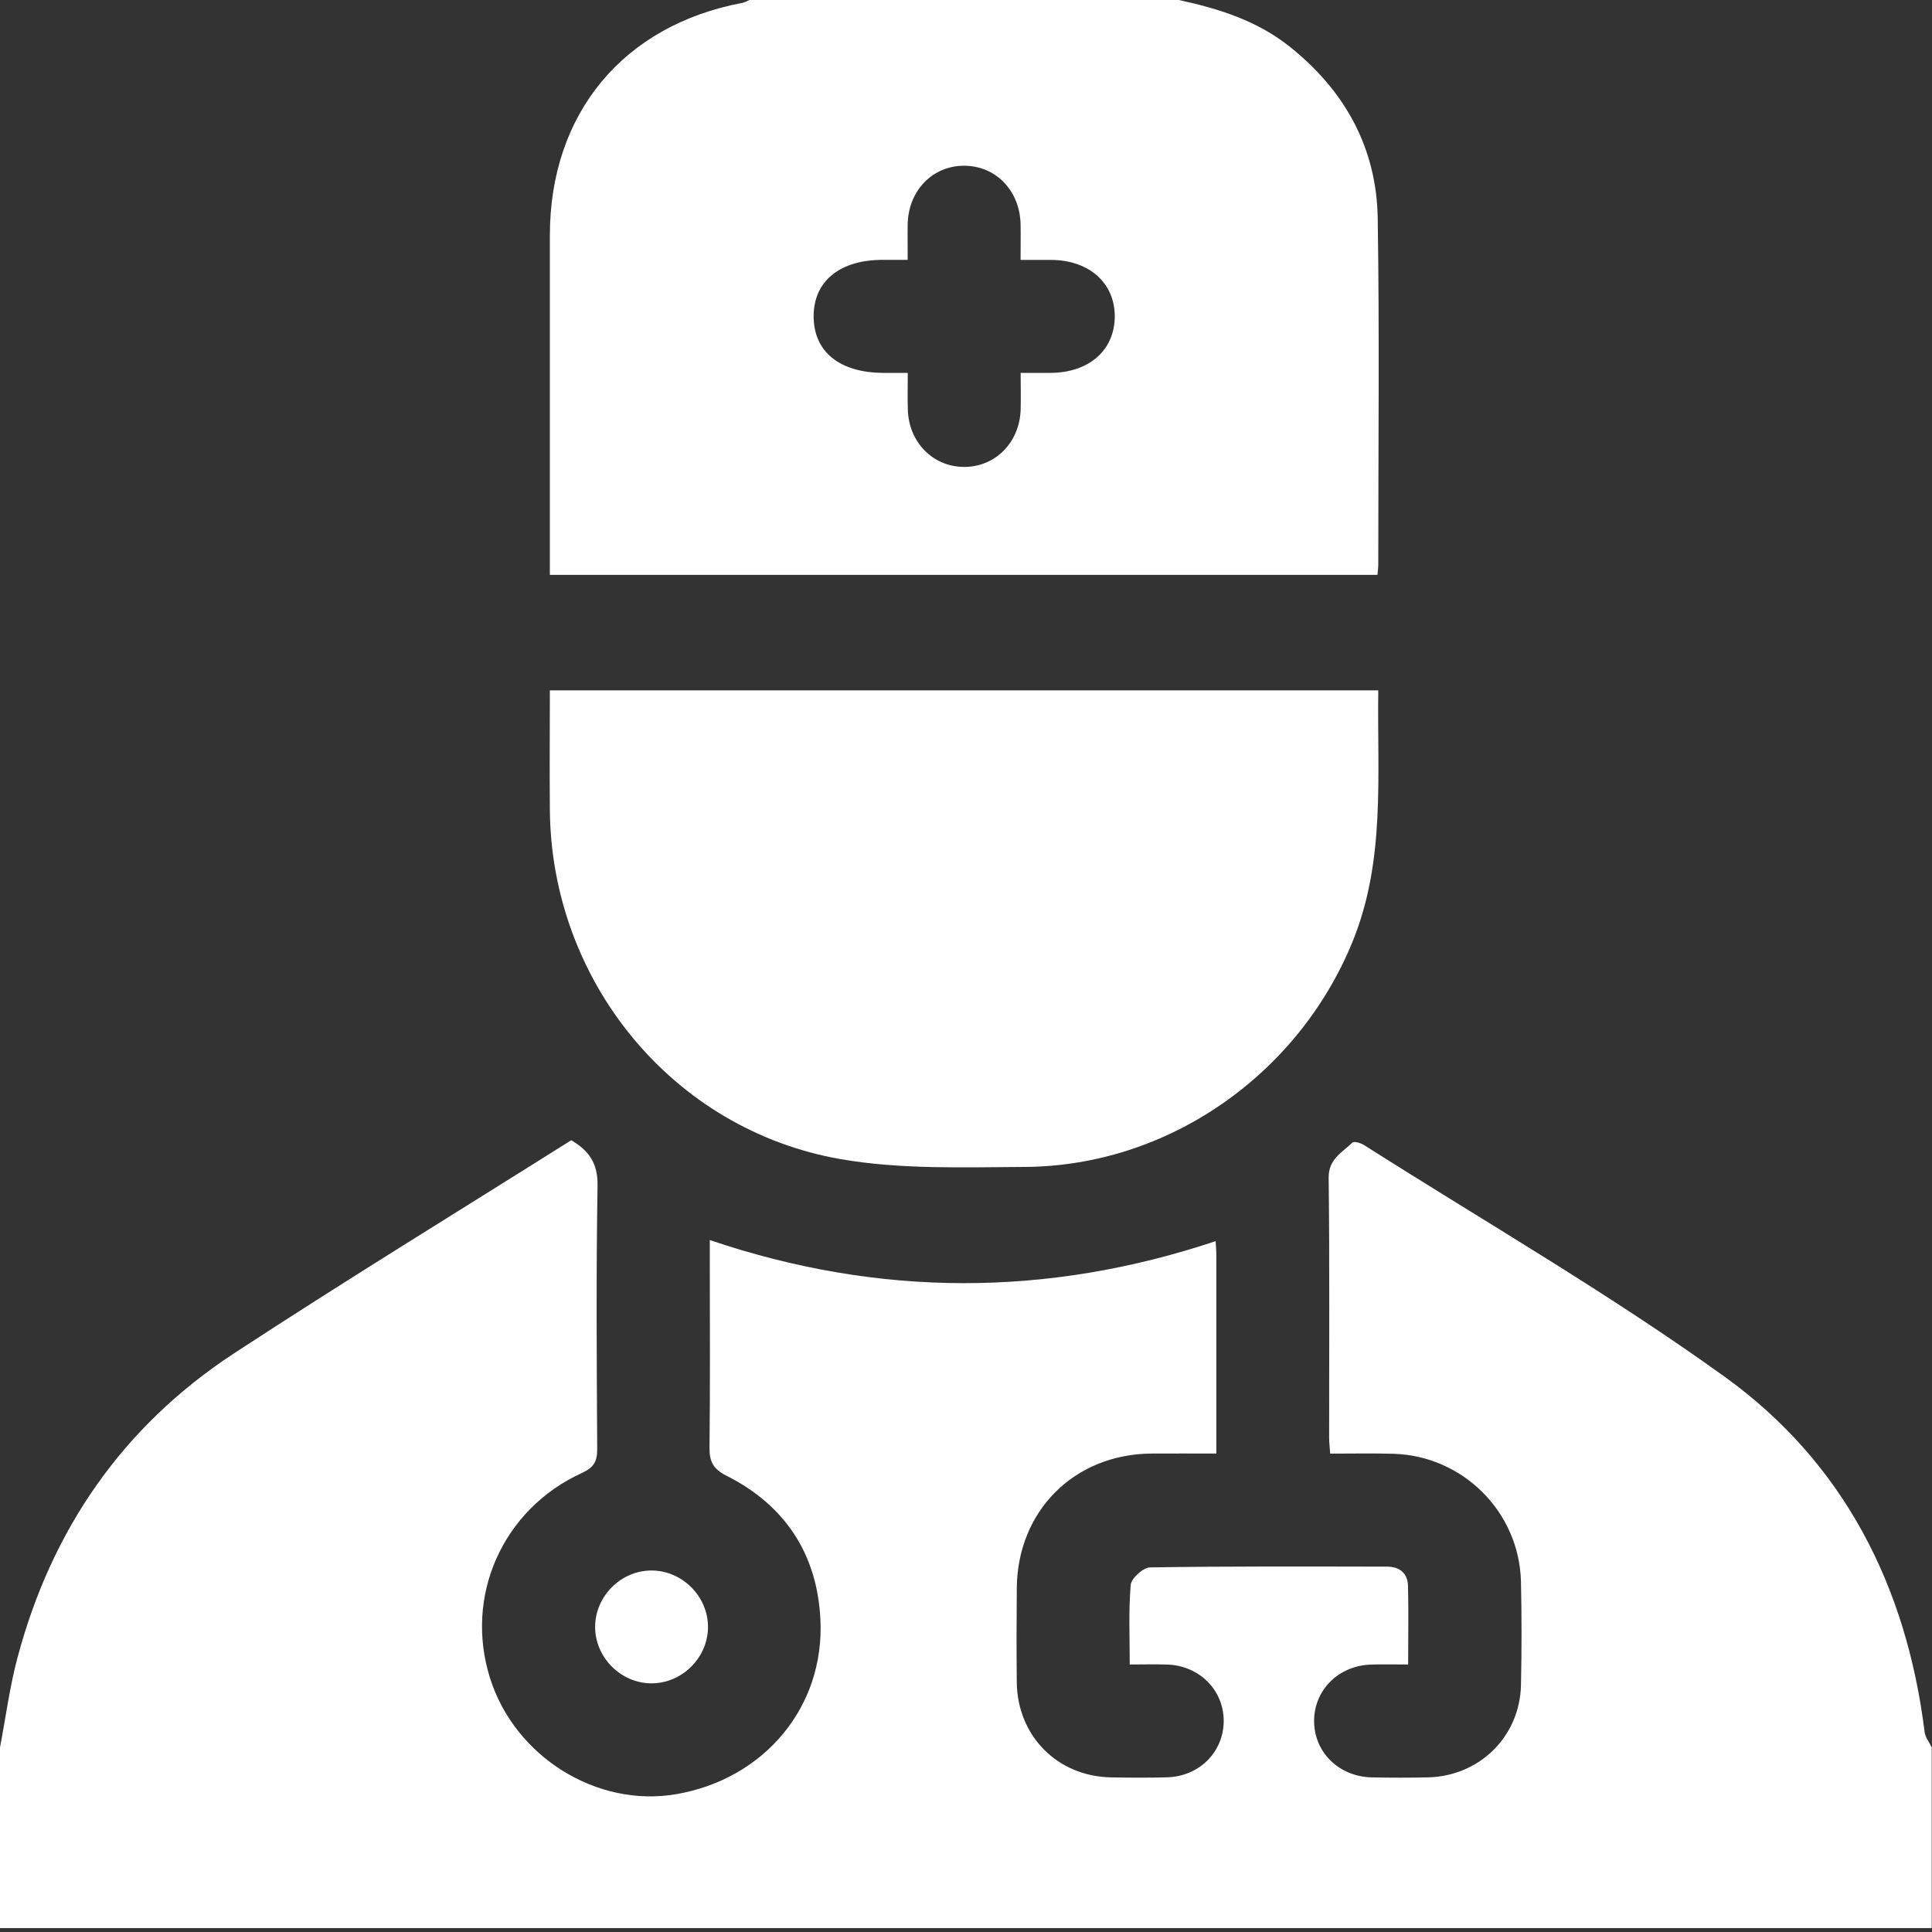
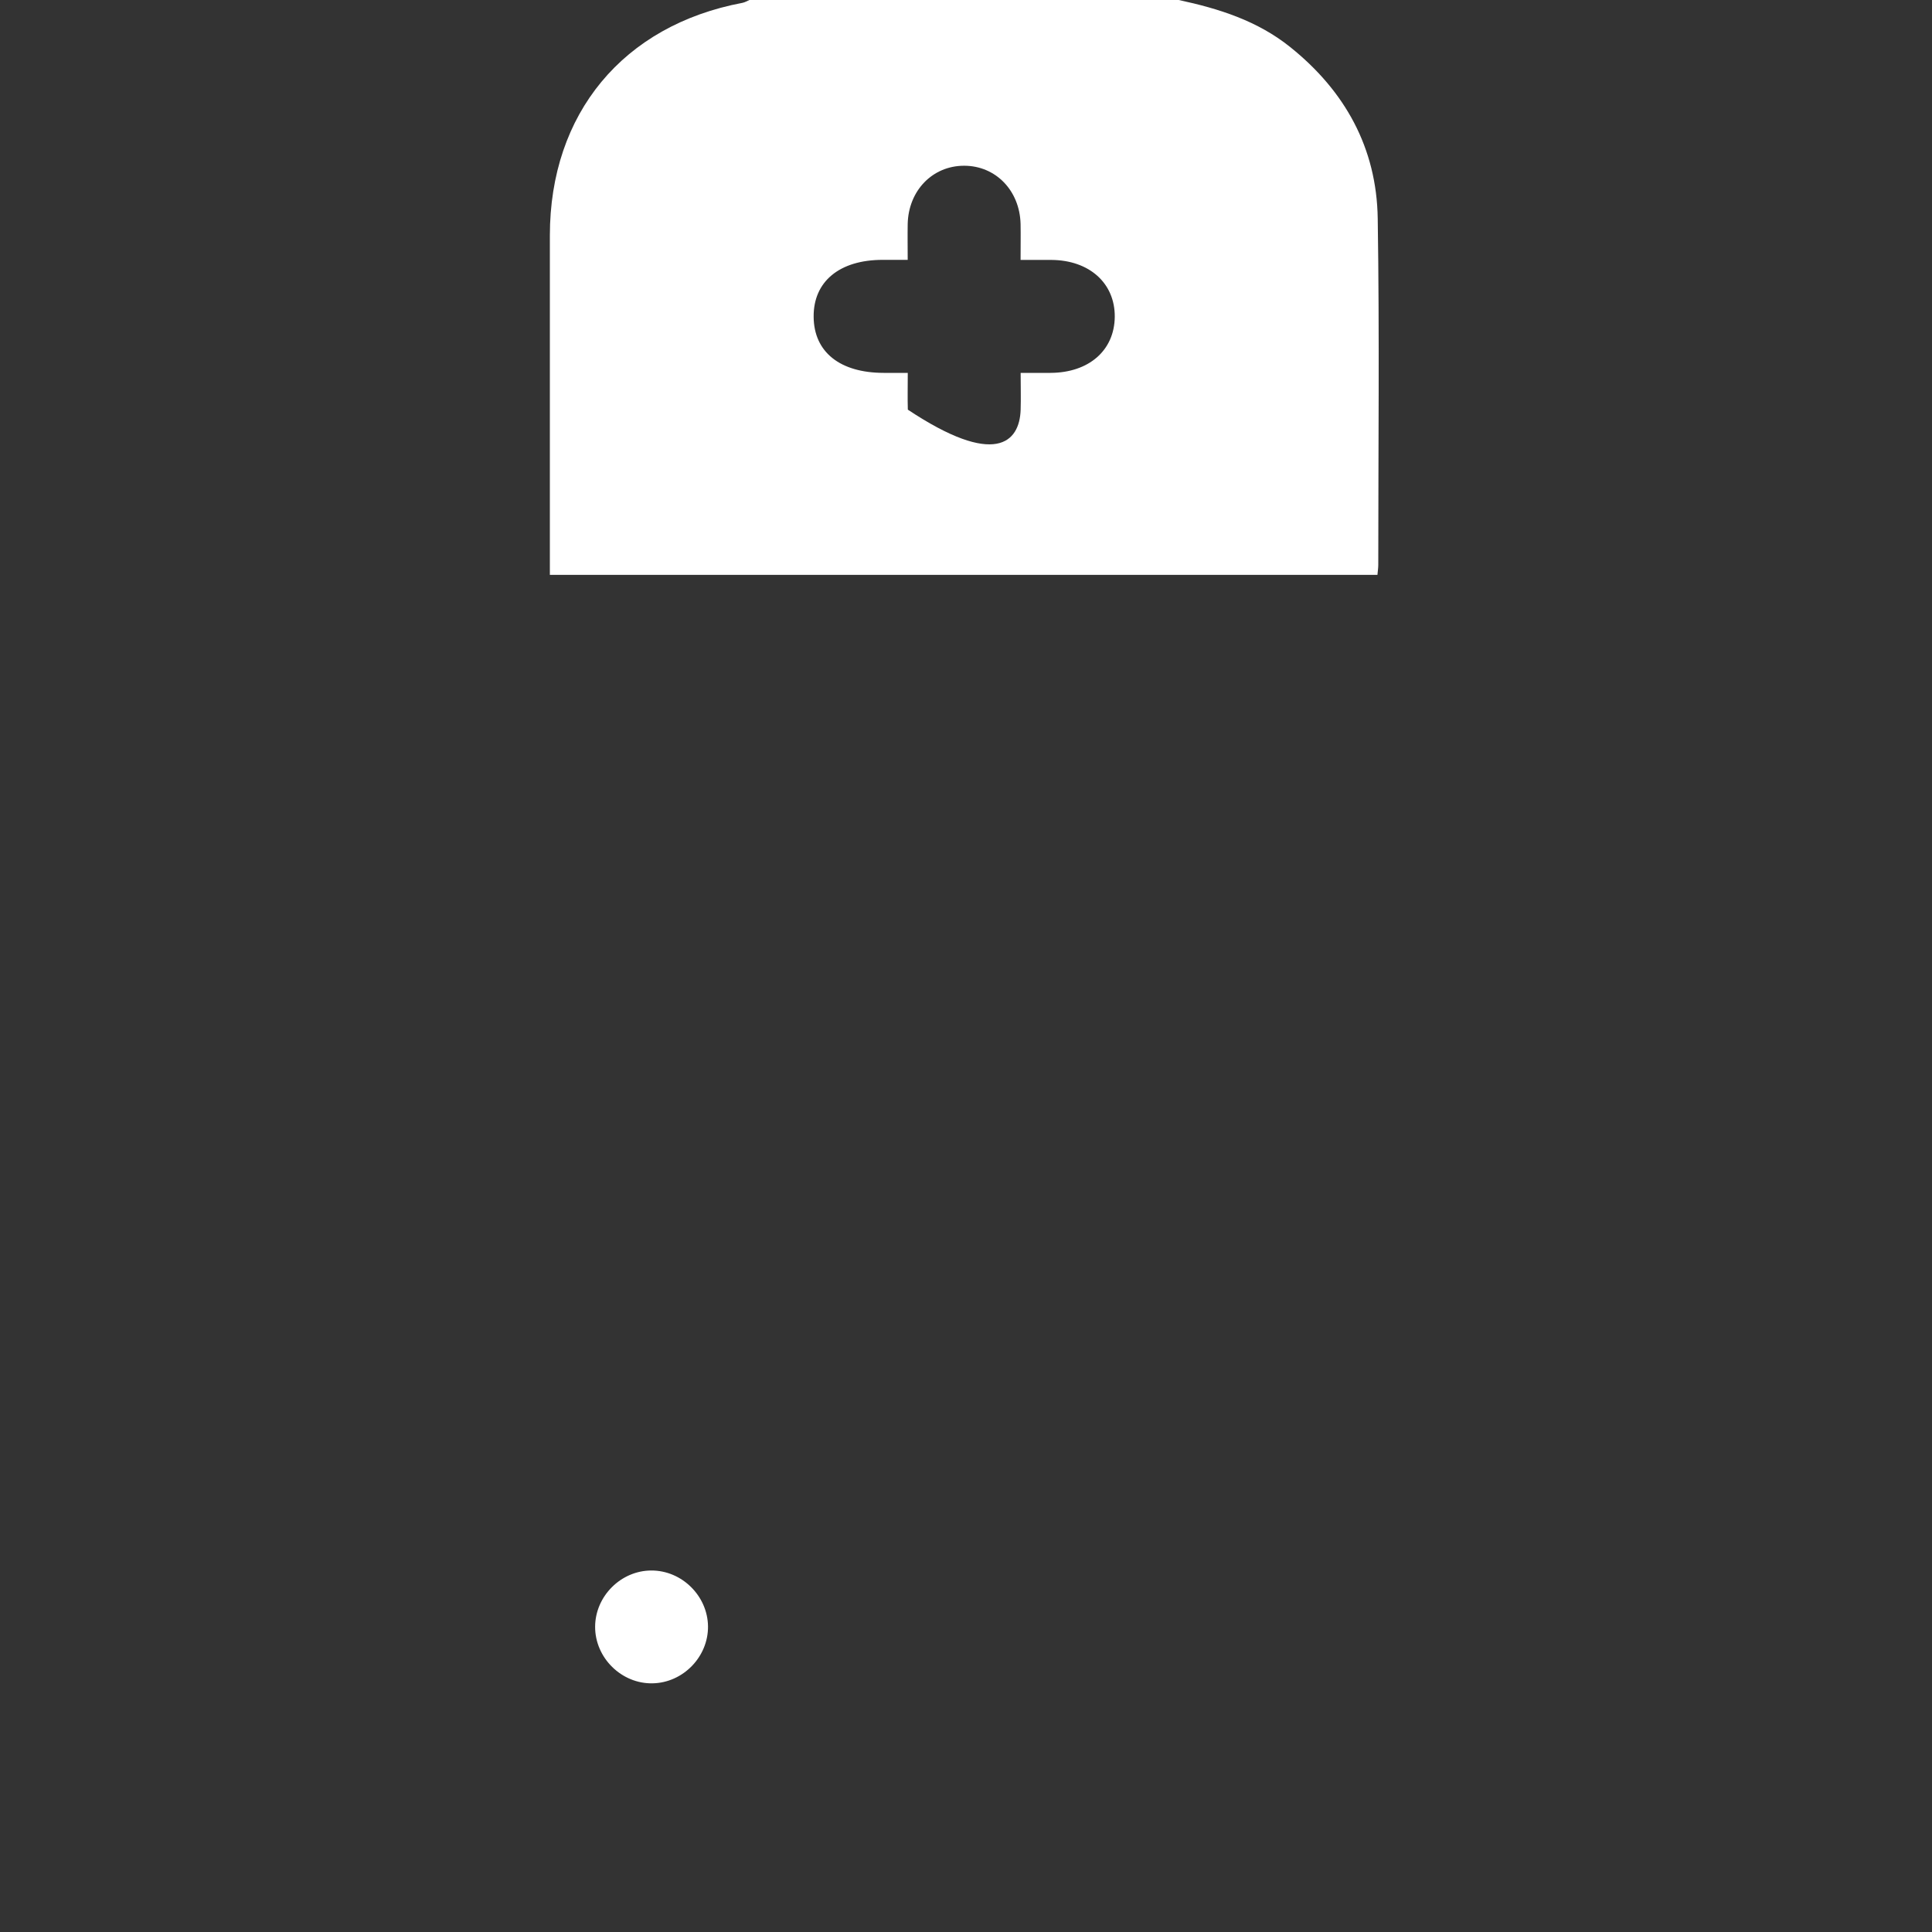
<svg xmlns="http://www.w3.org/2000/svg" width="28" height="28" viewBox="0 0 28 28" fill="none">
  <rect x="0" y="0" width="28" height="28" fill="#333333" stroke="none" />
  <g clip-path="url(#clip0_105_1921)">
-     <path d="M0 25.326C0.083 24.891 0.14 24.449 0.254 24.022C0.749 22.165 1.78 20.67 3.39 19.615C5.001 18.56 6.644 17.555 8.279 16.525C8.538 16.677 8.665 16.861 8.66 17.182C8.639 18.455 8.648 19.728 8.655 21.002C8.656 21.181 8.605 21.268 8.436 21.346C7.284 21.871 6.726 23.13 7.102 24.321C7.462 25.461 8.652 26.202 9.803 26.002C11.076 25.782 11.953 24.738 11.89 23.471C11.844 22.524 11.379 21.816 10.53 21.388C10.332 21.288 10.28 21.179 10.283 20.973C10.293 20.064 10.287 19.154 10.287 18.244V17.972C12.742 18.802 15.172 18.802 17.618 17.988C17.621 18.049 17.628 18.128 17.628 18.207C17.628 19.151 17.628 20.094 17.628 21.066C17.297 21.066 16.99 21.064 16.684 21.066C15.566 21.076 14.744 21.899 14.736 23.019C14.732 23.474 14.731 23.928 14.736 24.383C14.746 25.161 15.326 25.744 16.099 25.759C16.372 25.764 16.645 25.766 16.917 25.758C17.383 25.744 17.734 25.389 17.735 24.941C17.735 24.495 17.383 24.14 16.918 24.124C16.747 24.118 16.575 24.123 16.373 24.123C16.373 23.726 16.355 23.345 16.387 22.97C16.395 22.874 16.567 22.718 16.666 22.716C17.811 22.698 18.958 22.703 20.103 22.705C20.285 22.705 20.401 22.8 20.406 22.985C20.415 23.355 20.408 23.726 20.408 24.123C20.214 24.123 20.043 24.119 19.873 24.124C19.405 24.138 19.052 24.484 19.045 24.93C19.039 25.387 19.398 25.747 19.878 25.759C20.151 25.765 20.424 25.765 20.697 25.759C21.443 25.741 22.027 25.166 22.043 24.422C22.054 23.922 22.054 23.422 22.043 22.921C22.018 21.911 21.2 21.096 20.189 21.069C19.891 21.061 19.593 21.067 19.278 21.067C19.272 20.976 19.263 20.906 19.263 20.837C19.262 19.582 19.271 18.326 19.256 17.071C19.252 16.796 19.452 16.704 19.6 16.559C19.623 16.537 19.72 16.564 19.767 16.594C21.515 17.705 23.316 18.744 24.994 19.952C26.719 21.194 27.631 22.987 27.893 25.102C27.902 25.178 27.961 25.25 27.996 25.323V27.943H0C0 27.07 0 26.197 0 25.323V25.326Z" fill="white" />
-     <path d="M17.083 0C17.664 0.125 18.222 0.3 18.696 0.68C19.494 1.318 19.952 2.146 19.967 3.167C19.993 4.84 19.975 6.514 19.975 8.186C19.975 8.23 19.968 8.273 19.963 8.331H7.969C7.969 8.24 7.969 8.146 7.969 8.05C7.969 6.504 7.969 4.958 7.969 3.413C7.969 1.646 9.03 0.367 10.761 0.041C10.796 0.034 10.828 0.014 10.861 0C12.935 0 15.01 0 17.083 0V0ZM14.791 3.766C14.791 3.571 14.794 3.408 14.791 3.246C14.779 2.761 14.43 2.402 13.973 2.402C13.515 2.402 13.166 2.761 13.155 3.246C13.152 3.415 13.155 3.584 13.155 3.766C13.009 3.766 12.9 3.766 12.792 3.766C12.167 3.766 11.787 4.08 11.792 4.592C11.796 5.102 12.173 5.403 12.806 5.404C12.92 5.404 13.033 5.404 13.156 5.404C13.156 5.61 13.152 5.774 13.157 5.937C13.17 6.406 13.515 6.759 13.96 6.767C14.418 6.775 14.777 6.417 14.792 5.937C14.797 5.767 14.792 5.596 14.792 5.404C14.955 5.404 15.09 5.404 15.224 5.404C15.781 5.402 16.151 5.078 16.156 4.592C16.16 4.104 15.787 3.77 15.236 3.767C15.101 3.767 14.966 3.767 14.792 3.767L14.791 3.766Z" fill="white" />
-     <path d="M19.975 10.004C19.957 11.244 20.083 12.472 19.6 13.653C18.812 15.577 16.927 16.902 14.847 16.912C13.958 16.917 13.052 16.95 12.184 16.799C9.745 16.375 7.991 14.218 7.969 11.741C7.964 11.169 7.969 10.597 7.969 10.005H19.975V10.004Z" fill="white" />
+     <path d="M17.083 0C17.664 0.125 18.222 0.3 18.696 0.68C19.494 1.318 19.952 2.146 19.967 3.167C19.993 4.84 19.975 6.514 19.975 8.186C19.975 8.23 19.968 8.273 19.963 8.331H7.969C7.969 8.24 7.969 8.146 7.969 8.05C7.969 6.504 7.969 4.958 7.969 3.413C7.969 1.646 9.03 0.367 10.761 0.041C10.796 0.034 10.828 0.014 10.861 0C12.935 0 15.01 0 17.083 0V0ZM14.791 3.766C14.791 3.571 14.794 3.408 14.791 3.246C14.779 2.761 14.43 2.402 13.973 2.402C13.515 2.402 13.166 2.761 13.155 3.246C13.152 3.415 13.155 3.584 13.155 3.766C13.009 3.766 12.9 3.766 12.792 3.766C12.167 3.766 11.787 4.08 11.792 4.592C11.796 5.102 12.173 5.403 12.806 5.404C12.92 5.404 13.033 5.404 13.156 5.404C13.156 5.61 13.152 5.774 13.157 5.937C14.418 6.775 14.777 6.417 14.792 5.937C14.797 5.767 14.792 5.596 14.792 5.404C14.955 5.404 15.09 5.404 15.224 5.404C15.781 5.402 16.151 5.078 16.156 4.592C16.16 4.104 15.787 3.77 15.236 3.767C15.101 3.767 14.966 3.767 14.792 3.767L14.791 3.766Z" fill="white" />
    <path d="M10.261 23.569C10.266 24.01 9.901 24.387 9.459 24.396C9.009 24.406 8.623 24.027 8.625 23.575C8.627 23.134 8.998 22.762 9.439 22.761C9.881 22.759 10.255 23.128 10.261 23.569Z" fill="white" />
  </g>
  <defs>
    <clipPath id="clip0_105_1921">
      <rect width="28" height="28" fill="white" />
    </clipPath>
  </defs>
</svg>